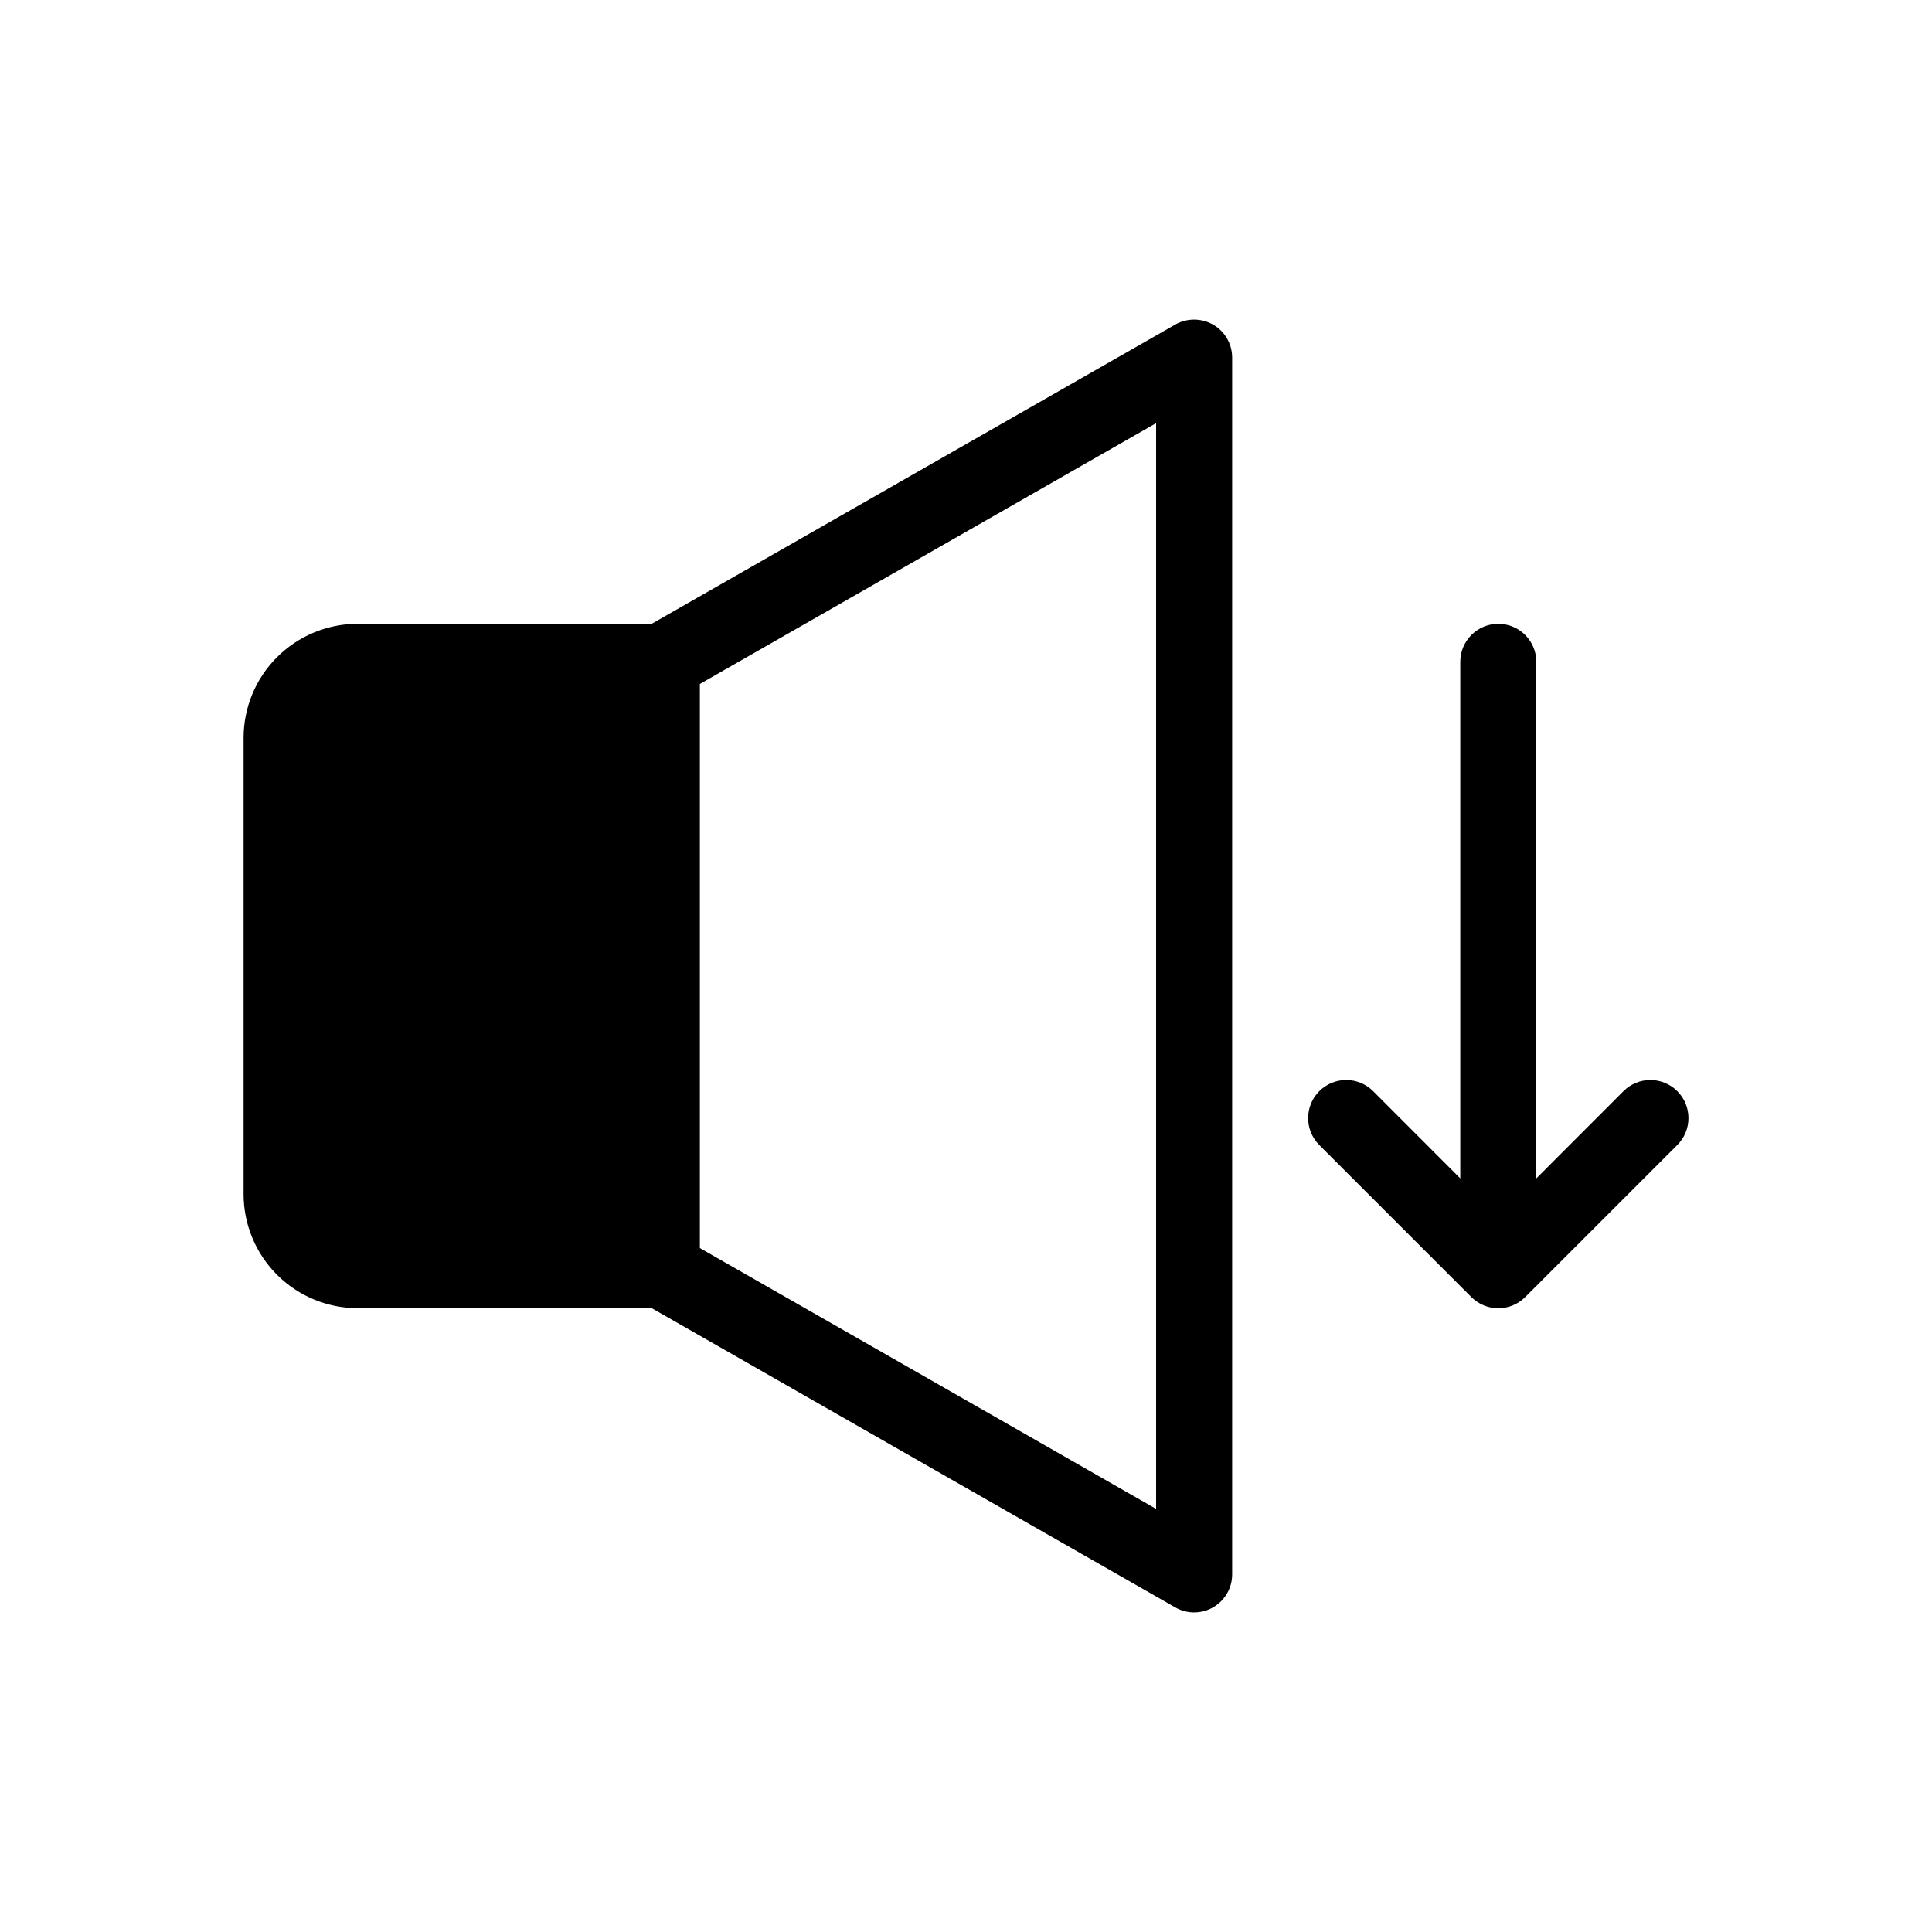
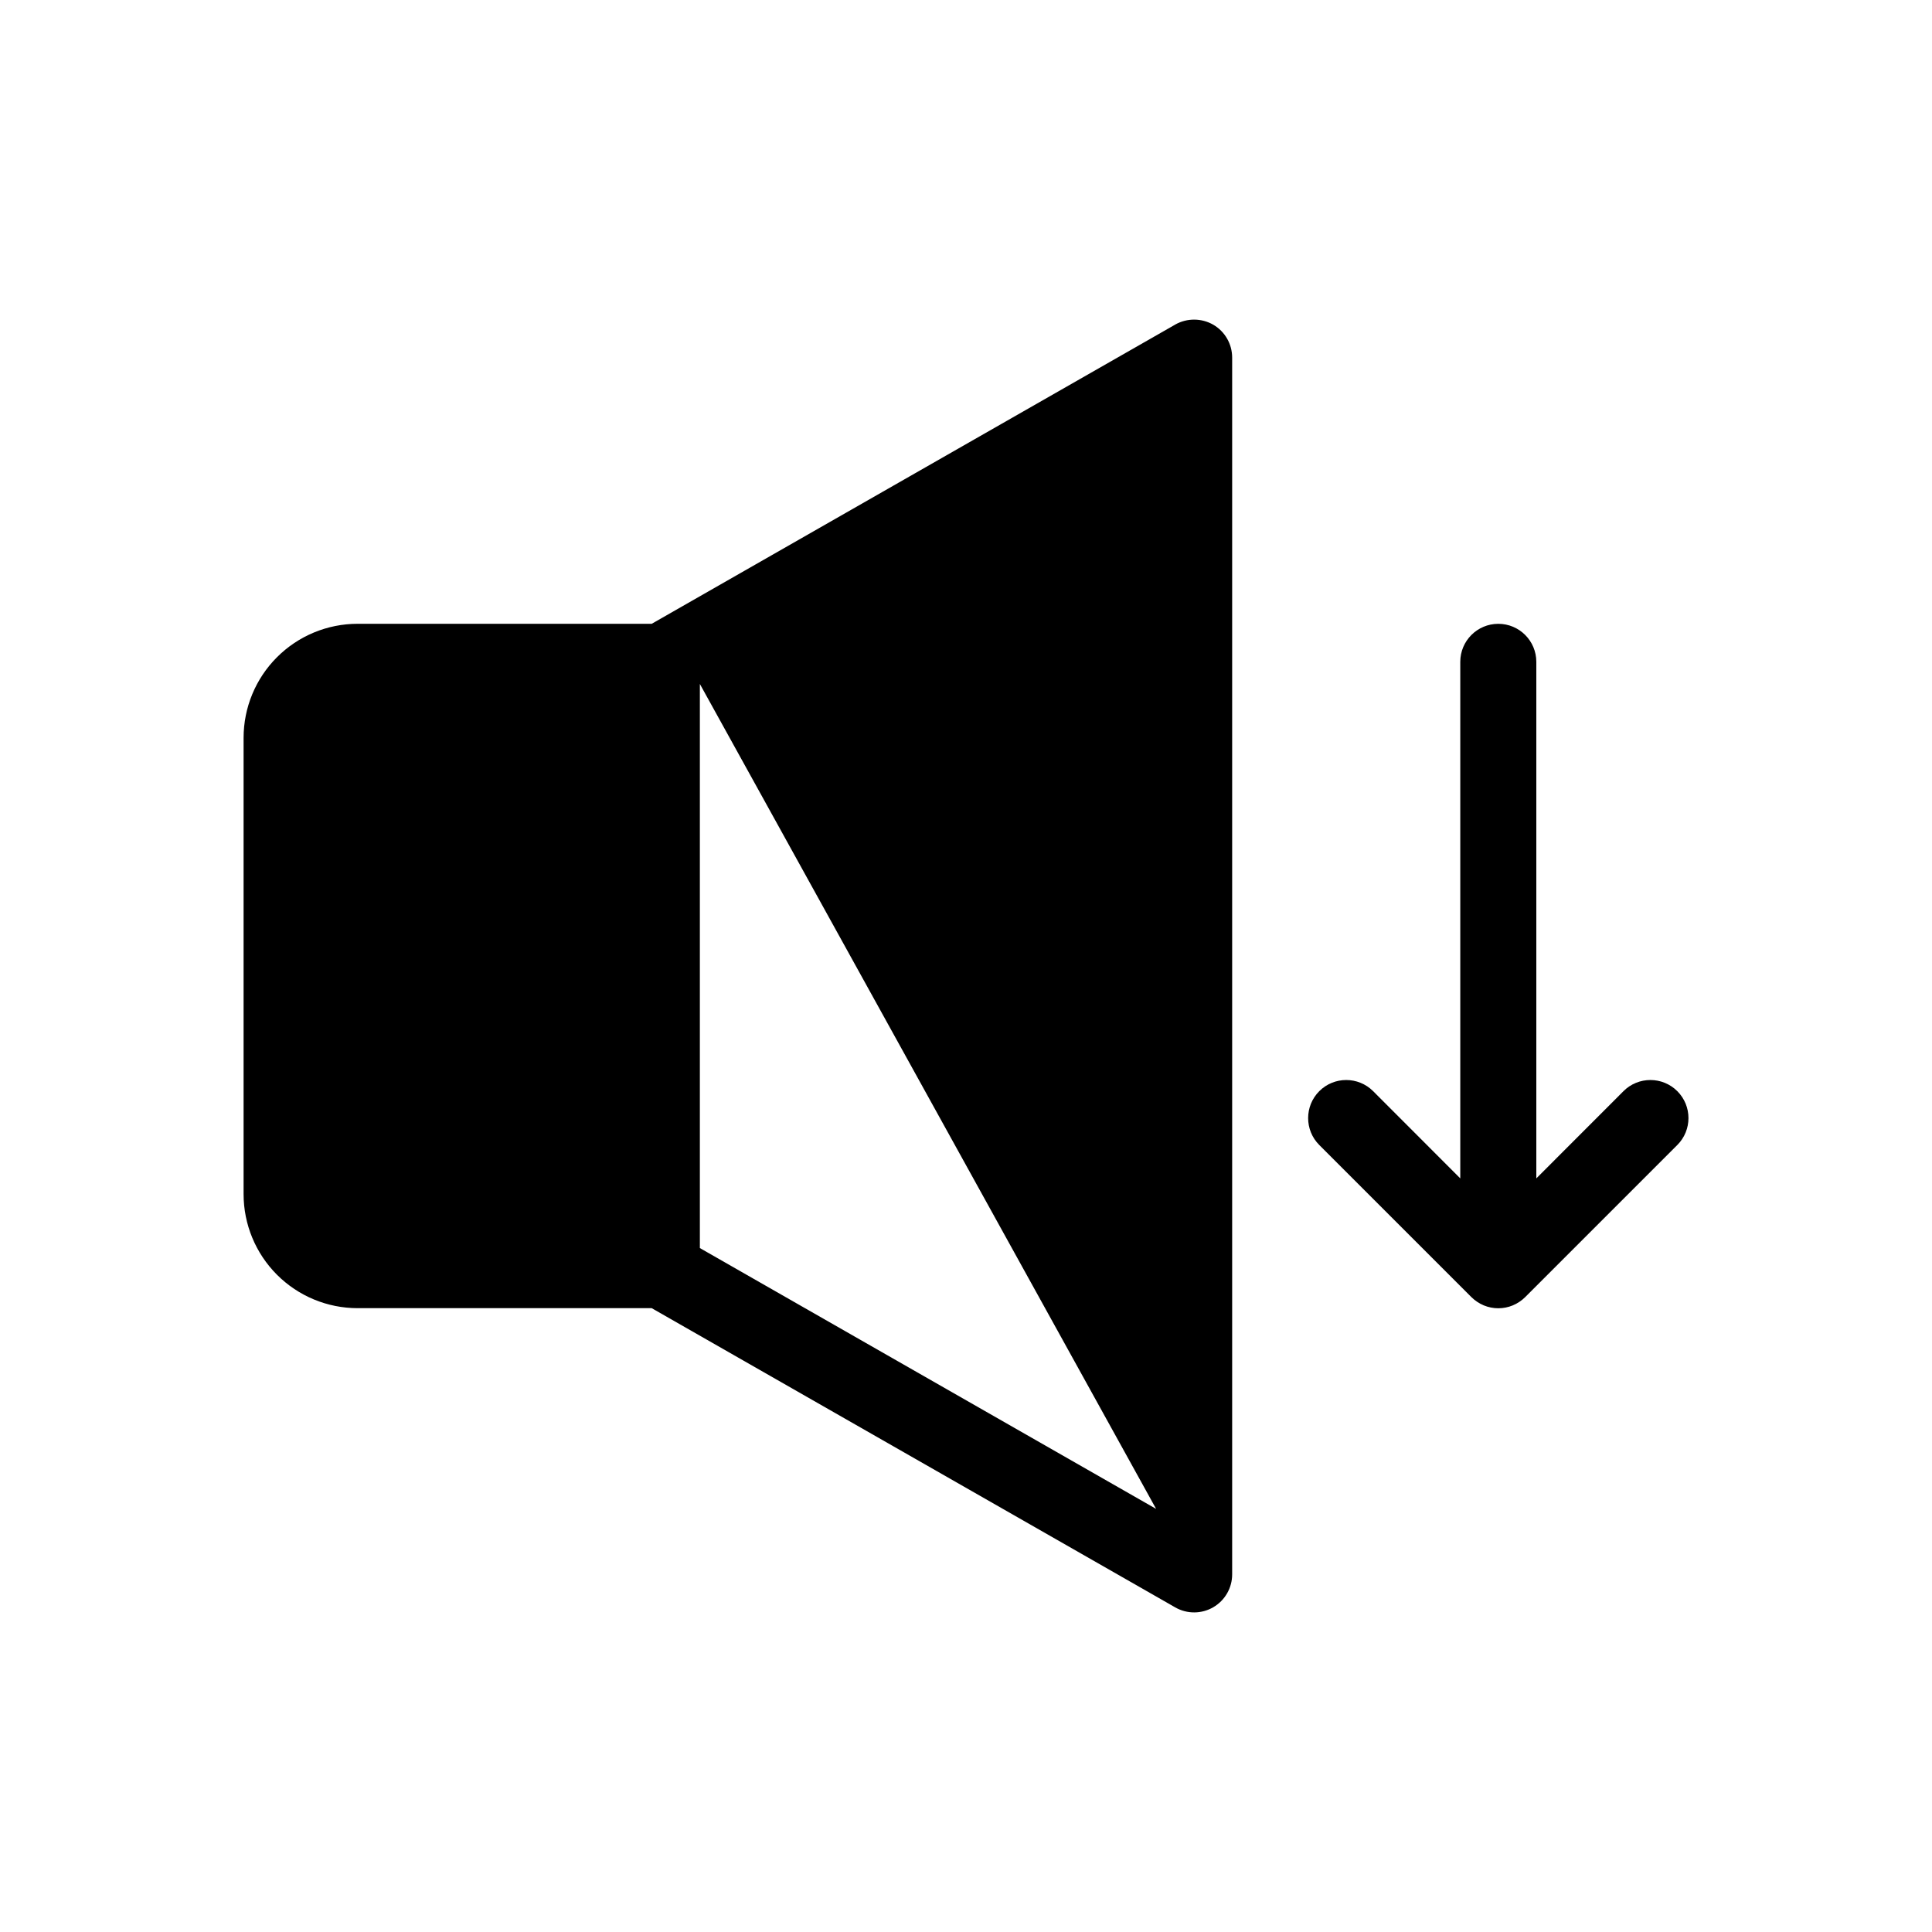
<svg xmlns="http://www.w3.org/2000/svg" fill="#000000" width="800px" height="800px" version="1.1" viewBox="144 144 512 512">
-   <path d="m455.46 230.01-138.75 79.301h-77.926c-8.02 0-15.707 3.184-21.375 8.855-5.672 5.668-8.855 13.355-8.855 21.375v120.91c0 8.016 3.184 15.703 8.855 21.375 5.668 5.668 13.355 8.852 21.375 8.852h77.926l138.75 79.301c3.121 1.781 6.957 1.766 10.062-0.039 3.109-1.809 5.019-5.133 5.012-8.727v-322.44c0.004-3.598-1.906-6.922-5.016-8.727-3.113-1.777-6.93-1.793-10.059-0.043zm-5.078 313.86-120.91-69.121v-149.49l120.91-69.121zm138.12-96.43-40.305 40.305c-0.945 0.934-2.059 1.68-3.285 2.195-2.465 1.02-5.234 1.02-7.699 0-1.223-0.516-2.34-1.262-3.285-2.195l-40.305-40.305c-3.938-3.941-3.938-10.328 0-14.27 3.941-3.938 10.328-3.938 14.27 0l23.094 23.117v-136.89c0-5.566 4.512-10.078 10.078-10.078 5.562 0 10.074 4.512 10.074 10.078v136.89l23.094-23.113v-0.004c3.941-3.938 10.328-3.938 14.27 0 3.941 3.941 3.941 10.328 0 14.27z" />
+   <path d="m455.46 230.01-138.75 79.301h-77.926c-8.02 0-15.707 3.184-21.375 8.855-5.672 5.668-8.855 13.355-8.855 21.375v120.91c0 8.016 3.184 15.703 8.855 21.375 5.668 5.668 13.355 8.852 21.375 8.852h77.926l138.75 79.301c3.121 1.781 6.957 1.766 10.062-0.039 3.109-1.809 5.019-5.133 5.012-8.727v-322.44c0.004-3.598-1.906-6.922-5.016-8.727-3.113-1.777-6.93-1.793-10.059-0.043zm-5.078 313.86-120.91-69.121v-149.49zm138.12-96.43-40.305 40.305c-0.945 0.934-2.059 1.68-3.285 2.195-2.465 1.02-5.234 1.02-7.699 0-1.223-0.516-2.34-1.262-3.285-2.195l-40.305-40.305c-3.938-3.941-3.938-10.328 0-14.27 3.941-3.938 10.328-3.938 14.27 0l23.094 23.117v-136.89c0-5.566 4.512-10.078 10.078-10.078 5.562 0 10.074 4.512 10.074 10.078v136.89l23.094-23.113v-0.004c3.941-3.938 10.328-3.938 14.27 0 3.941 3.941 3.941 10.328 0 14.27z" />
</svg>